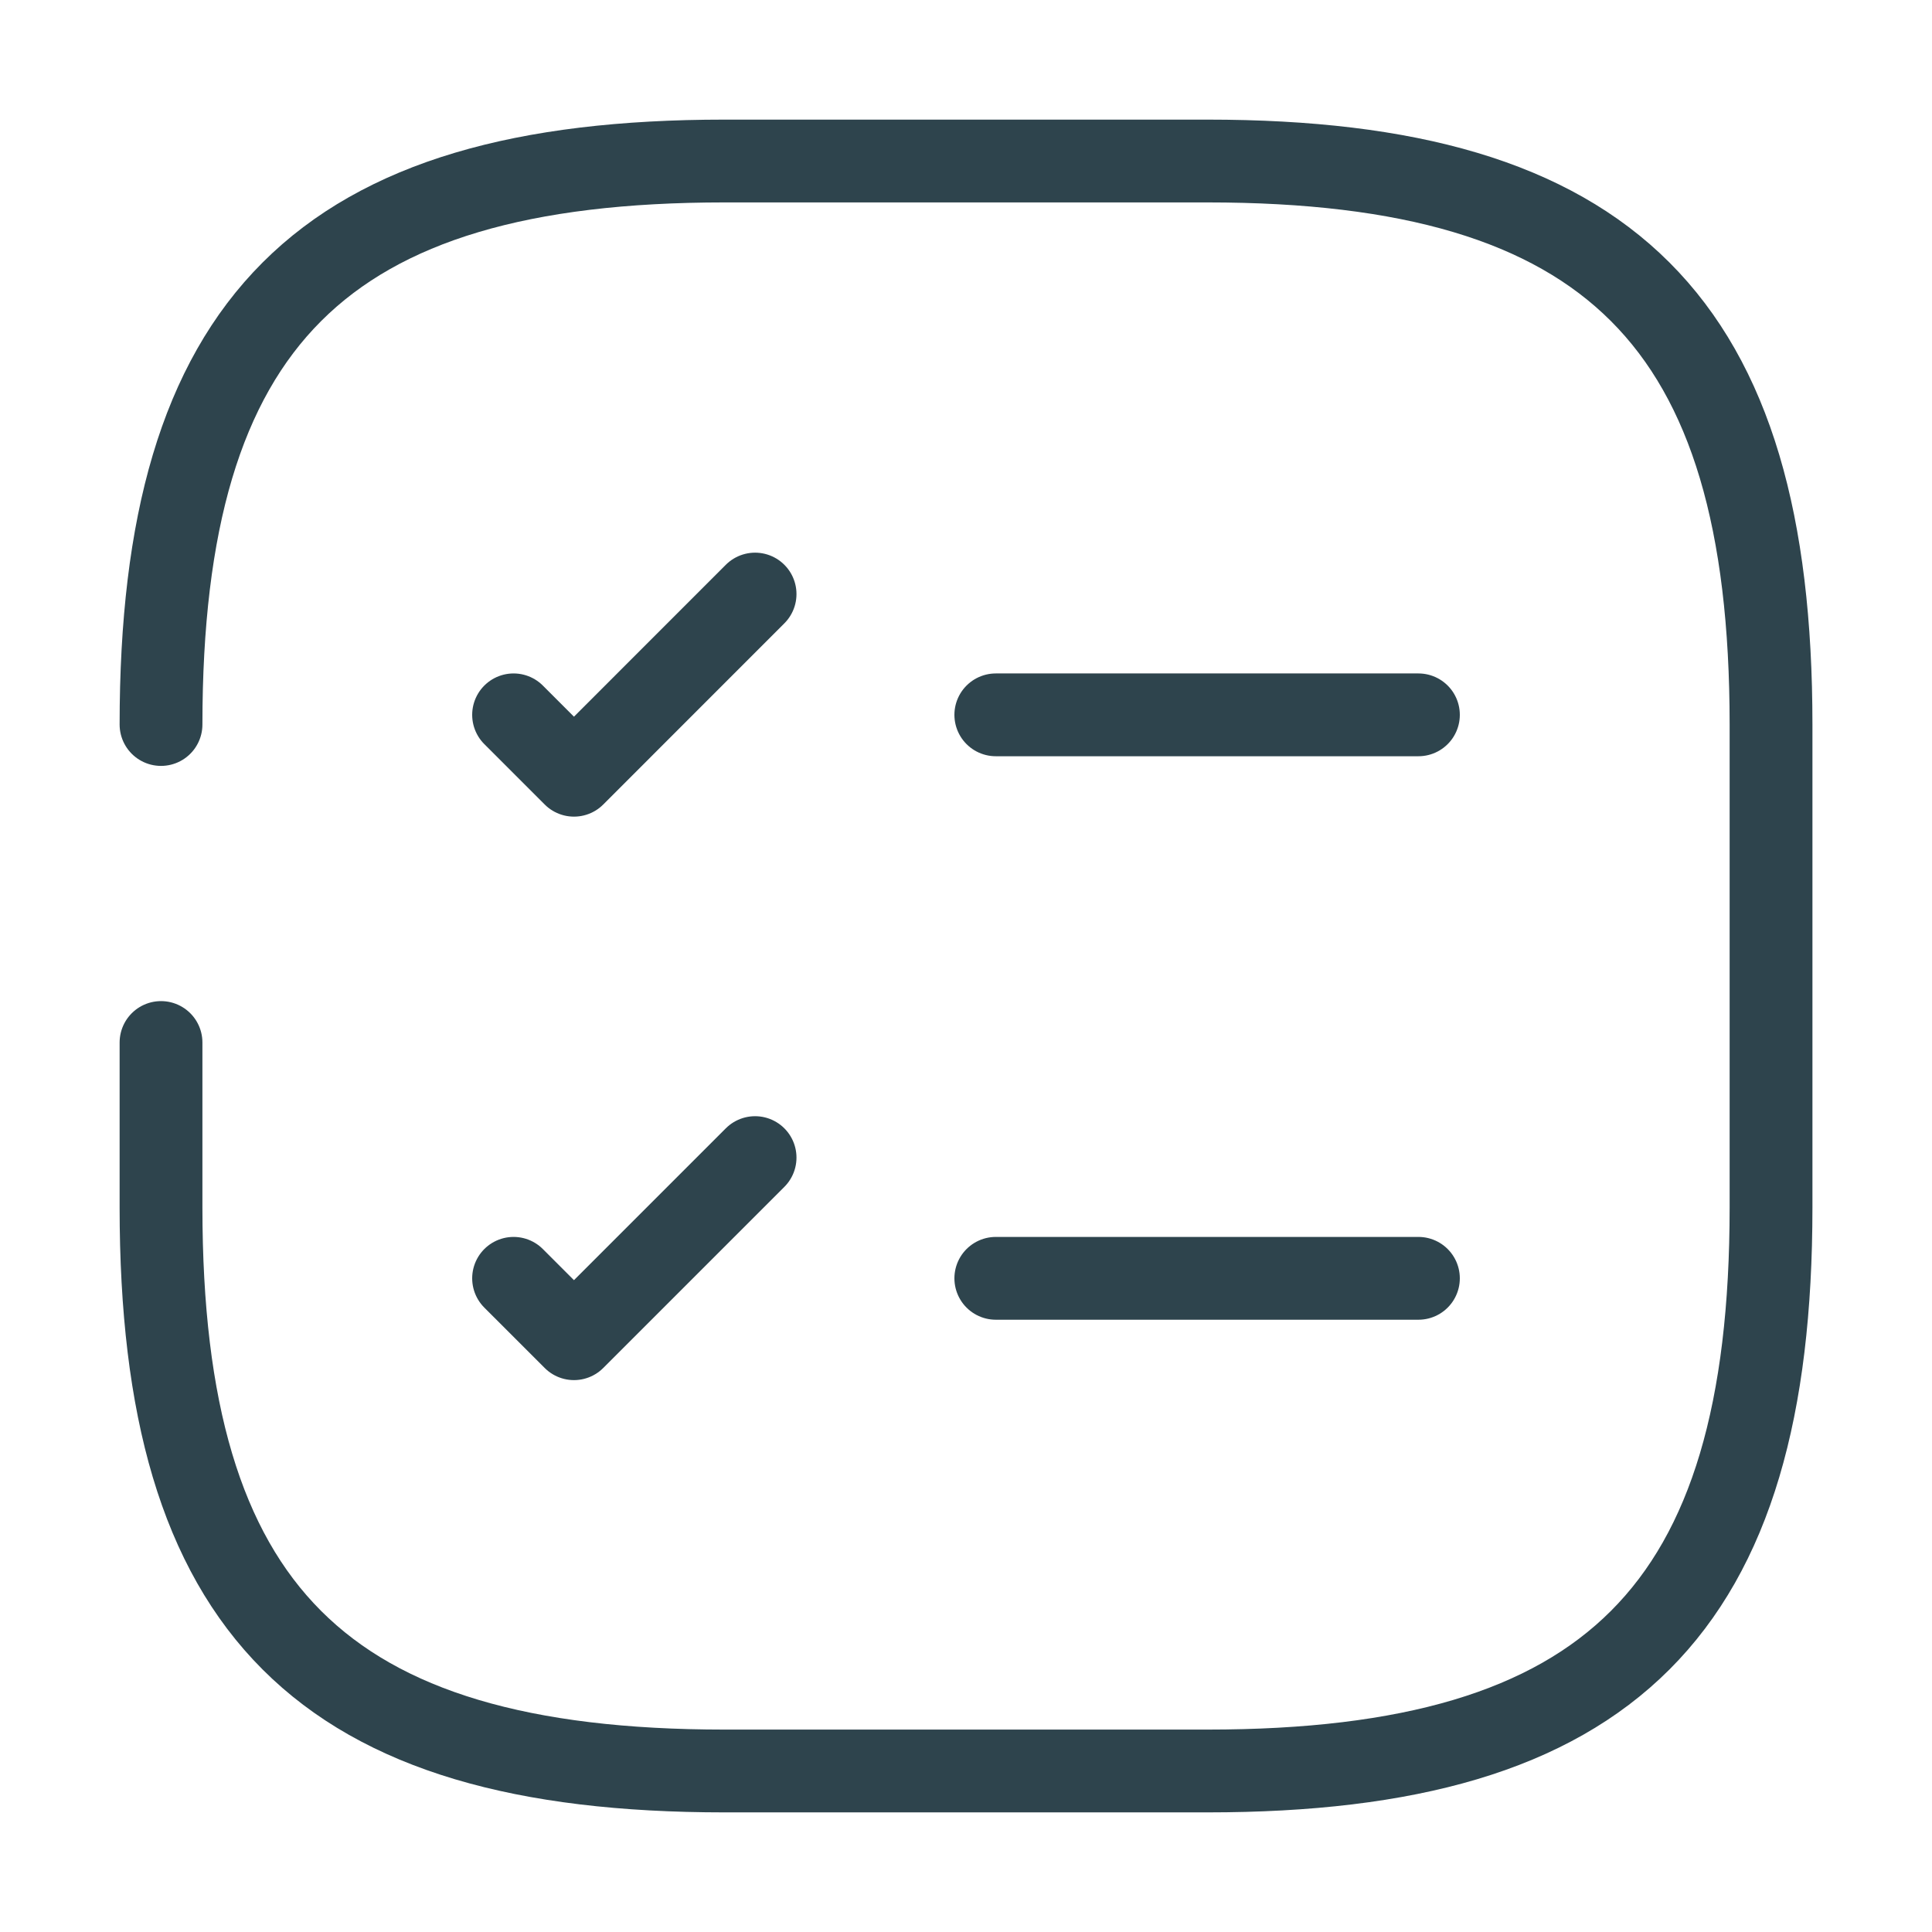
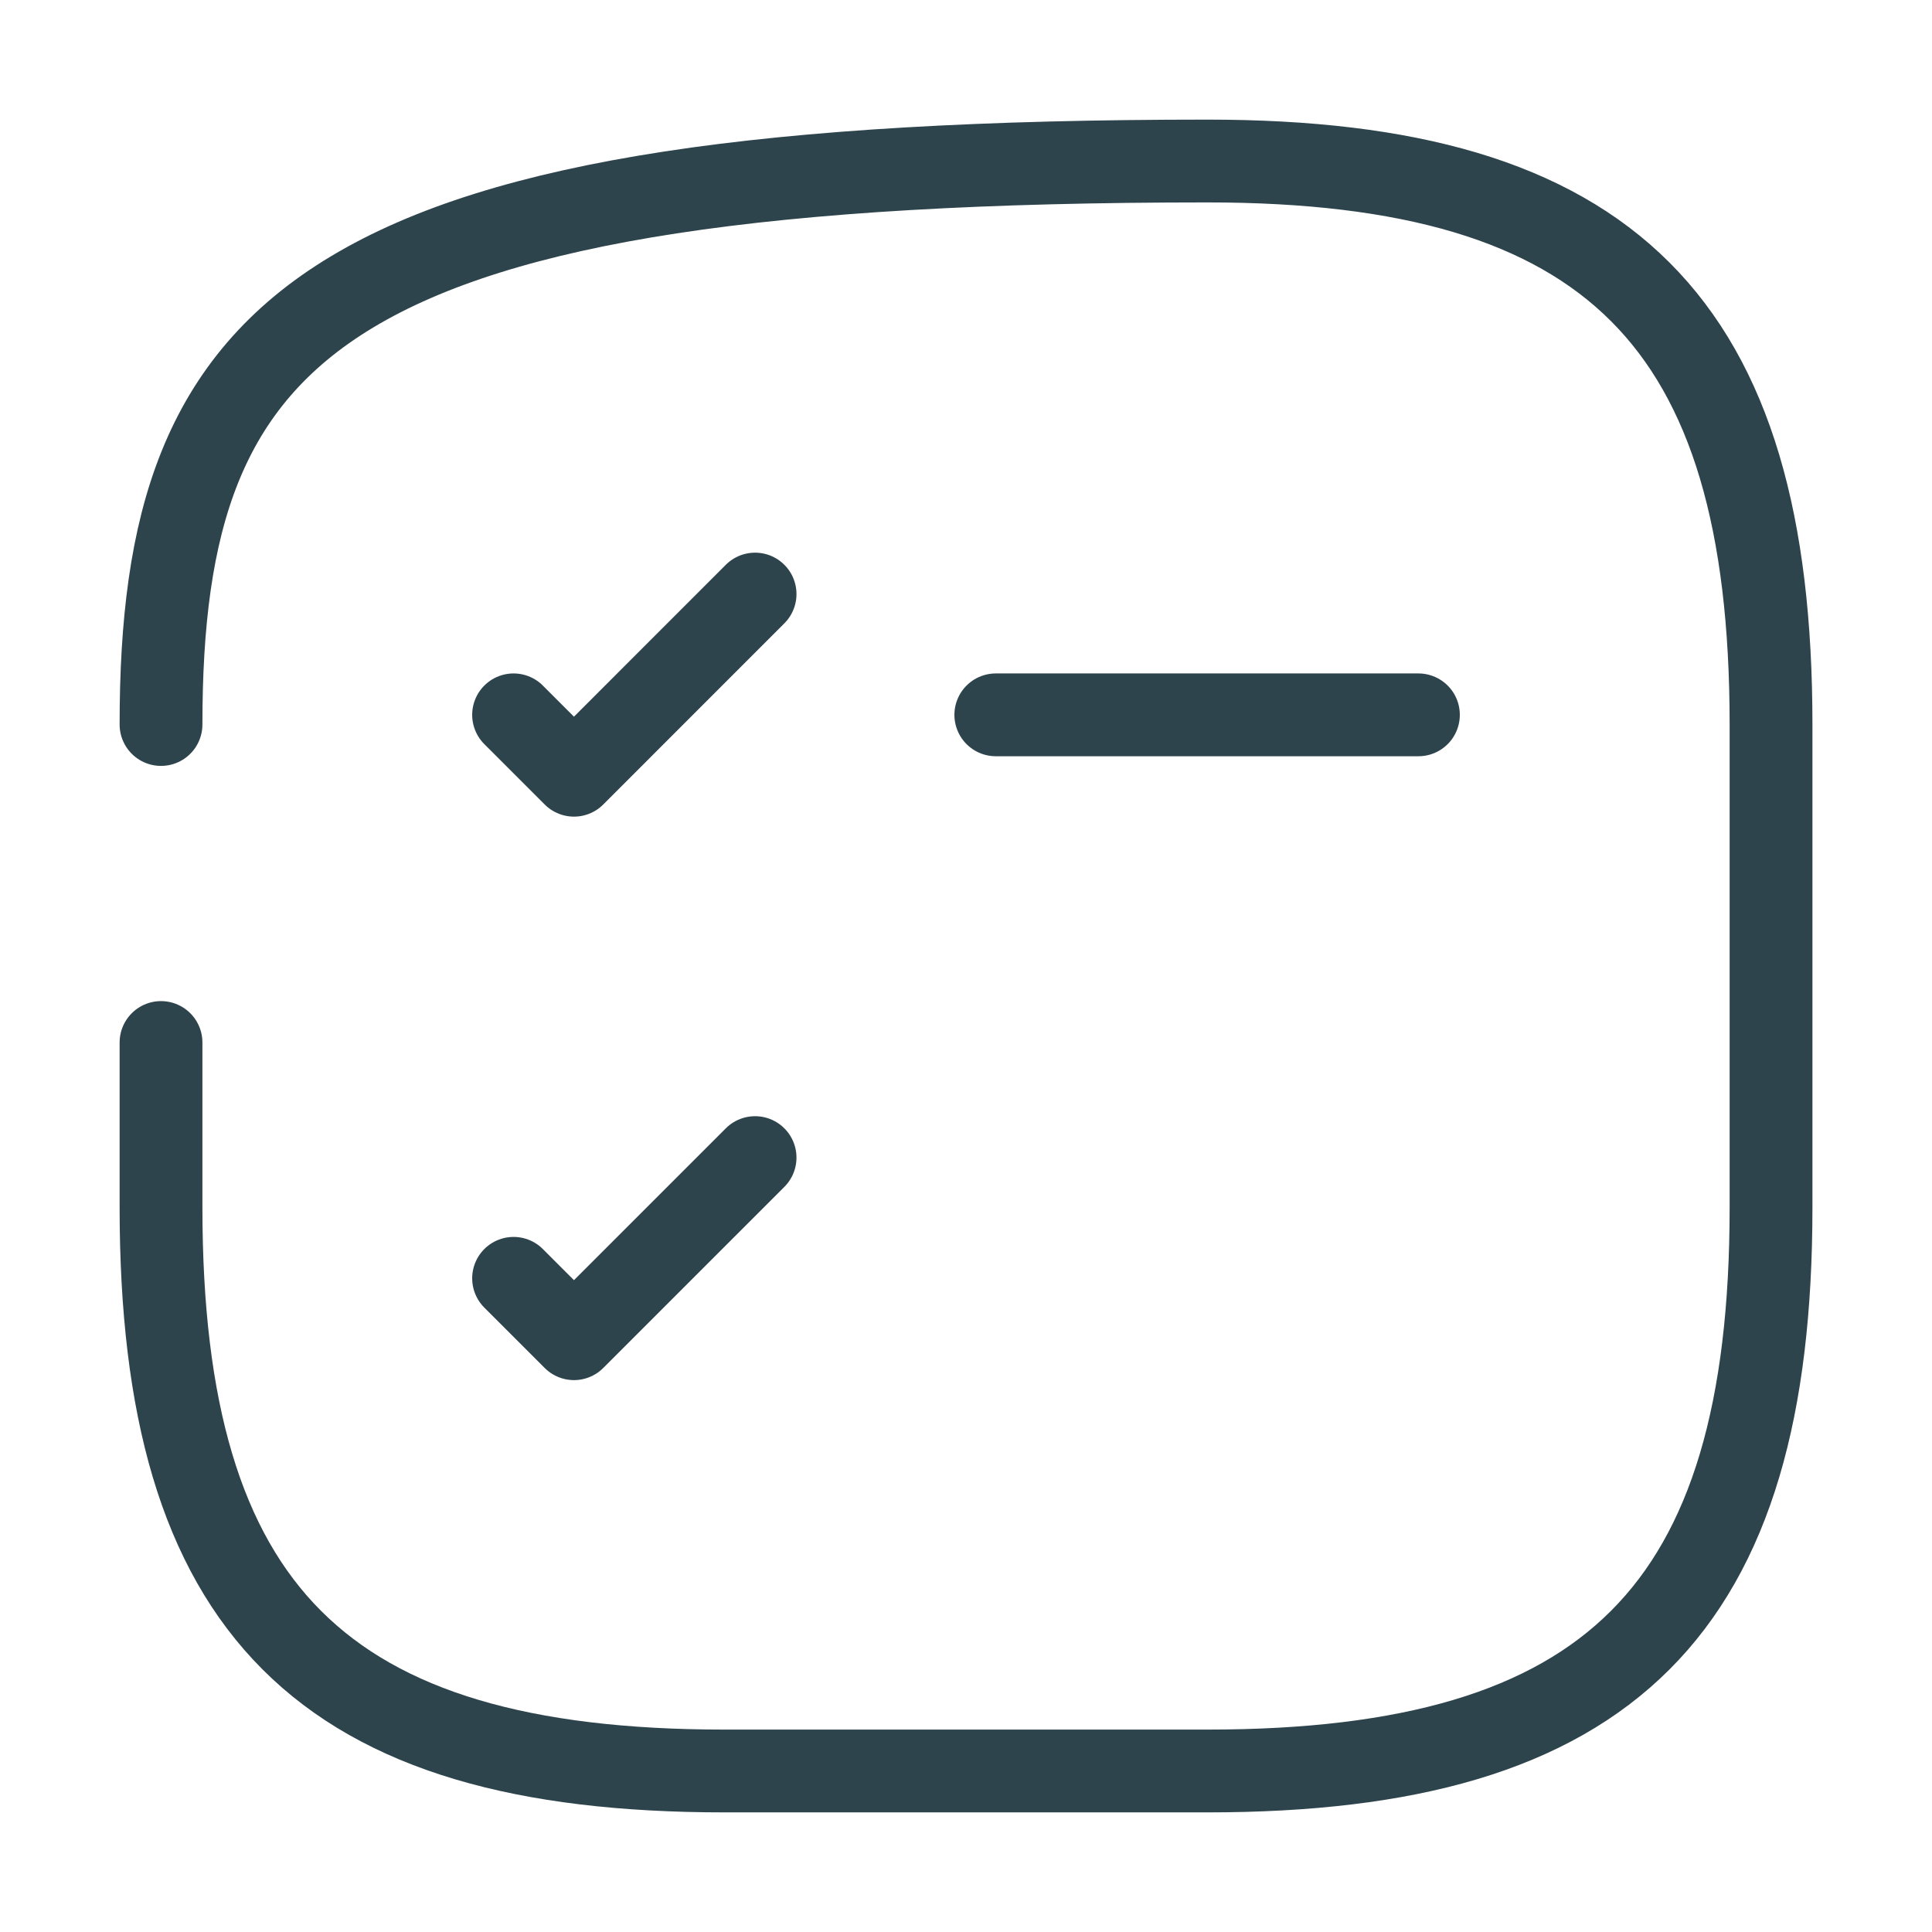
<svg xmlns="http://www.w3.org/2000/svg" width="35" height="35" viewBox="0 0 35 35" fill="none">
  <path d="M18.04 12.95H25.696" stroke="#2E444D" stroke-width="1.5" stroke-linecap="round" stroke-linejoin="round" />
  <path d="M9.304 12.95L10.398 14.044L13.679 10.762" stroke="#2E444D" stroke-width="1.5" stroke-linecap="round" stroke-linejoin="round" />
-   <path d="M18.04 23.158H25.696" stroke="#2E444D" stroke-width="1.5" stroke-linecap="round" stroke-linejoin="round" />
  <path d="M9.304 23.158L10.398 24.252L13.679 20.971" stroke="#2E444D" stroke-width="1.5" stroke-linecap="round" stroke-linejoin="round" />
-   <path d="M2.917 18.886V21.875C2.917 29.167 5.834 32.083 13.125 32.083H21.875C29.167 32.083 32.084 29.167 32.084 21.875V13.125C32.084 5.833 29.167 2.917 21.875 2.917H13.125C5.834 2.917 2.917 5.833 2.917 13.125" stroke="#2E444D" stroke-width="1.5" stroke-linecap="round" stroke-linejoin="round" />
+   <path d="M2.917 18.886V21.875C2.917 29.167 5.834 32.083 13.125 32.083H21.875C29.167 32.083 32.084 29.167 32.084 21.875V13.125C32.084 5.833 29.167 2.917 21.875 2.917C5.834 2.917 2.917 5.833 2.917 13.125" stroke="#2E444D" stroke-width="1.5" stroke-linecap="round" stroke-linejoin="round" />
</svg>